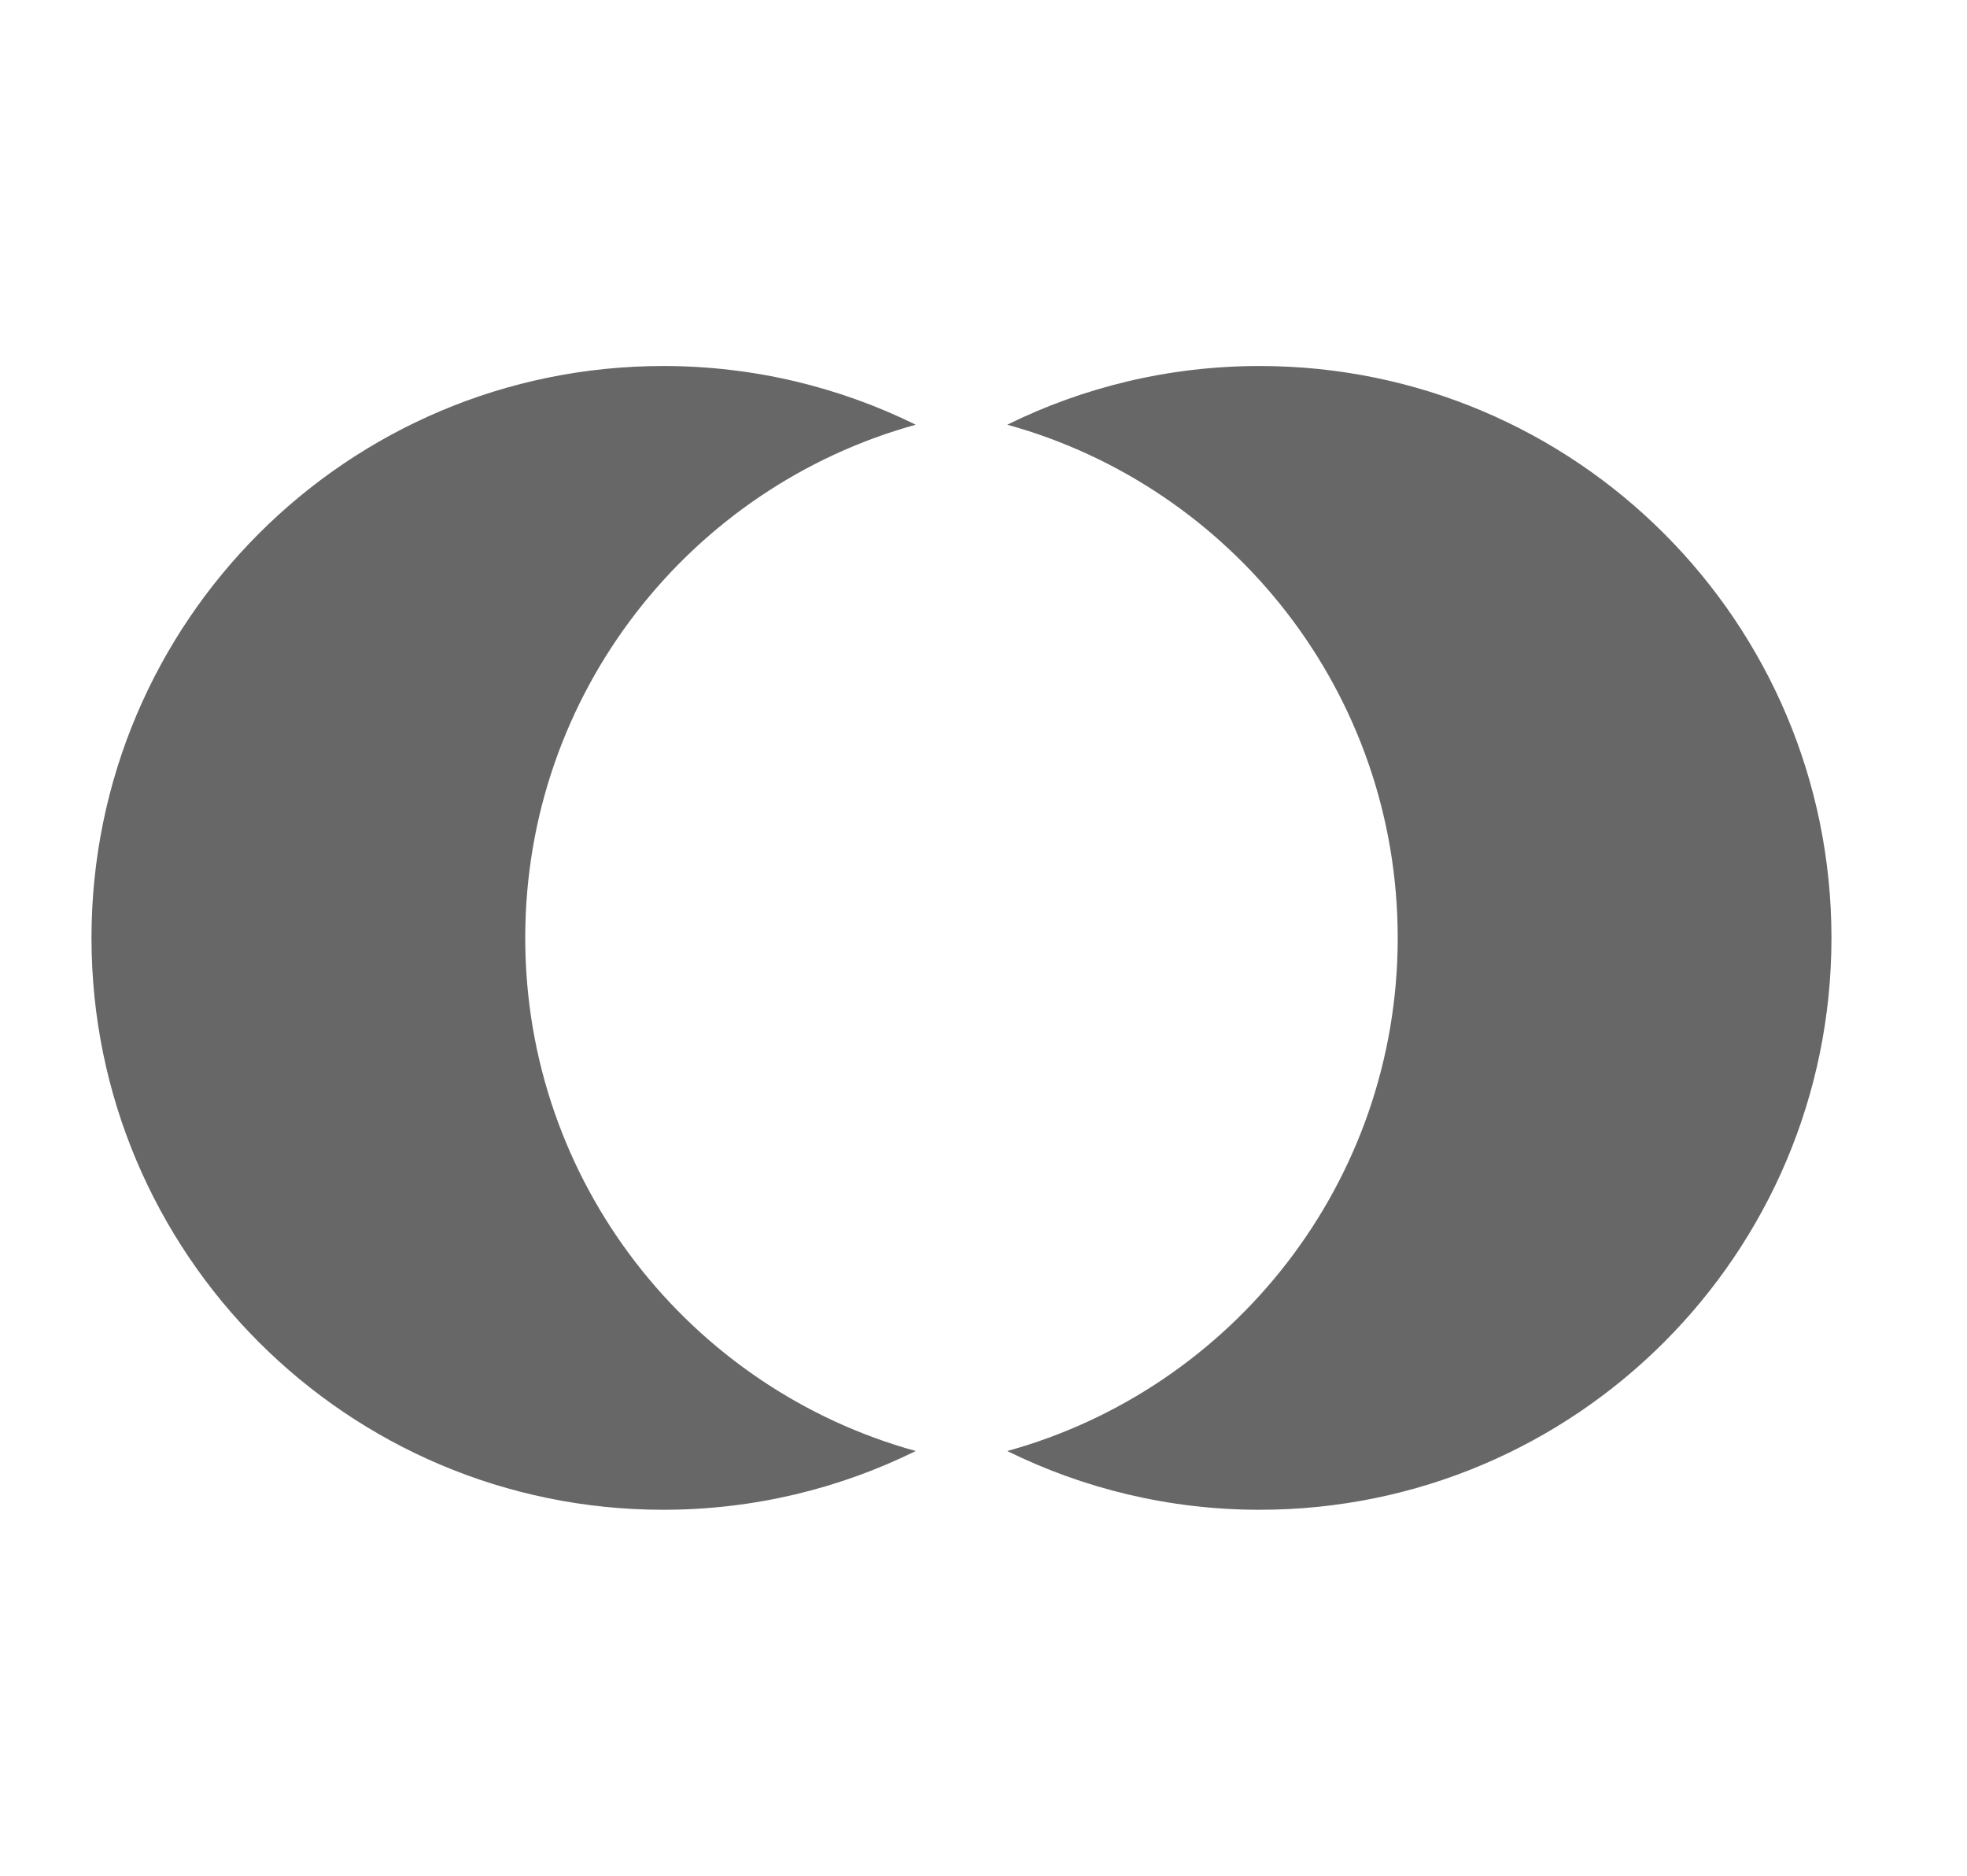
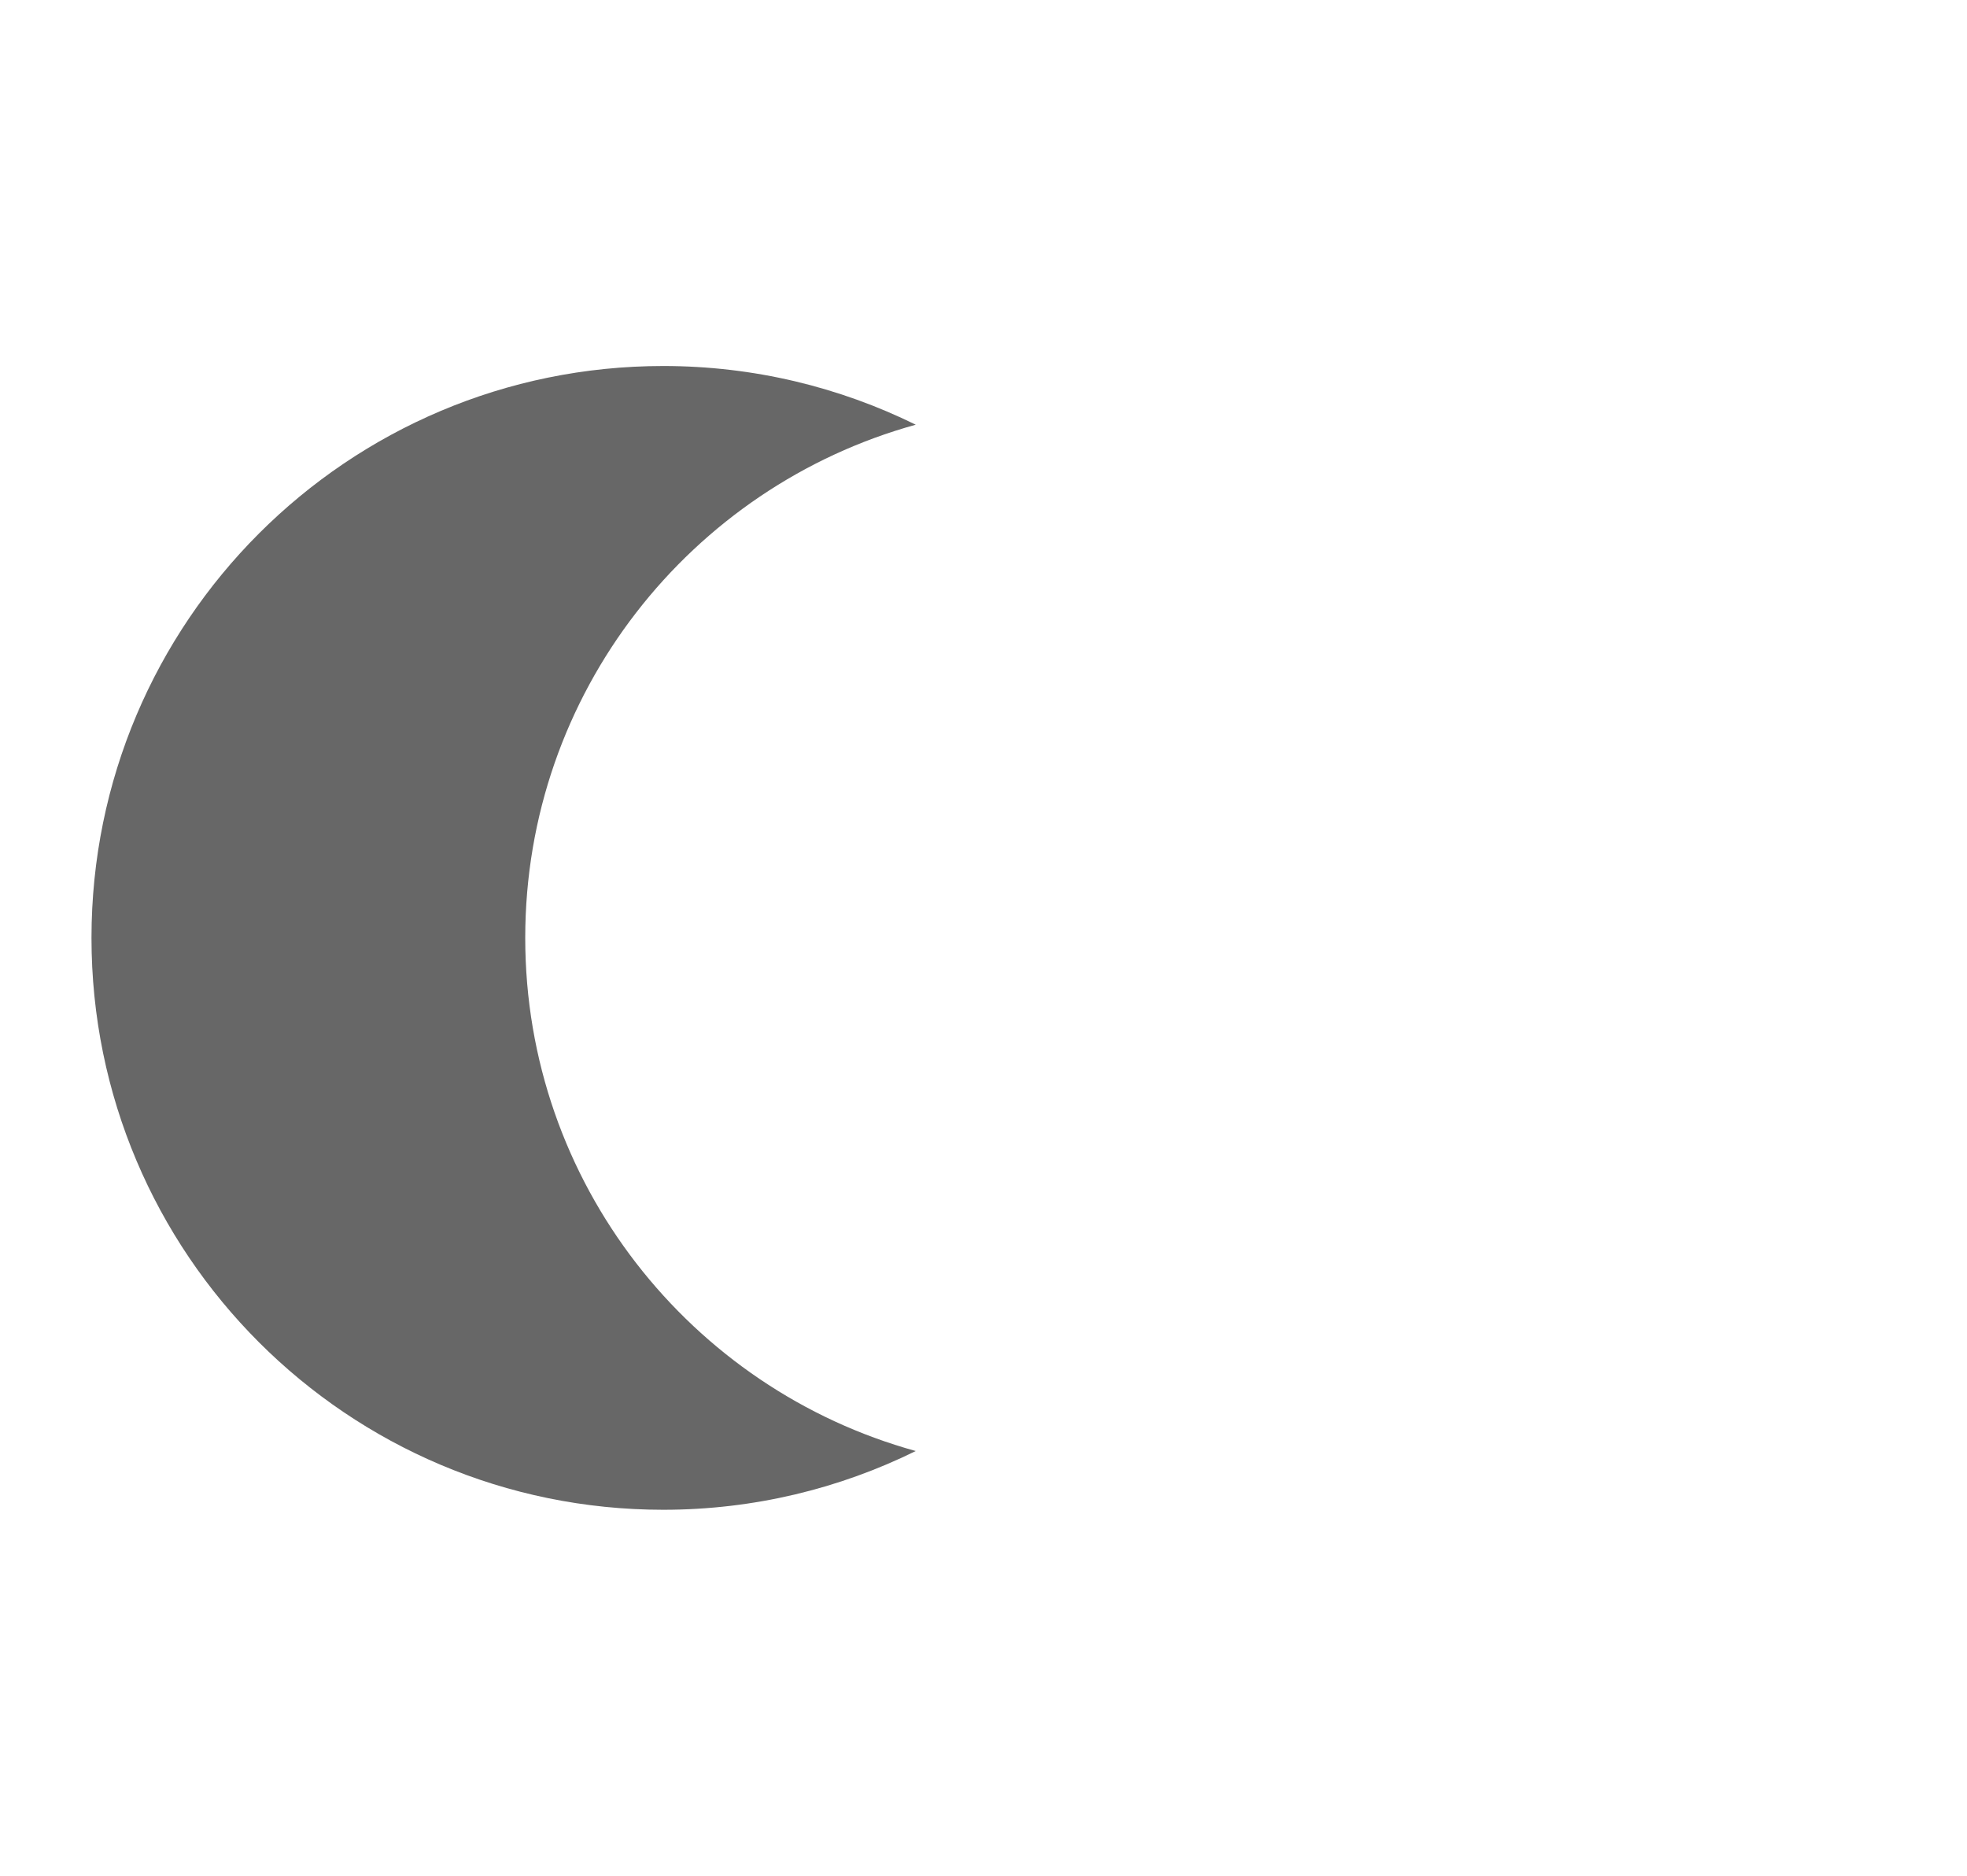
<svg xmlns="http://www.w3.org/2000/svg" width="43" height="41" viewBox="0 0 43 41" fill="none">
  <path opacity="0.8" d="M14.5 8C16.481 8 18.354 8.463 20.019 9.283C15.098 10.641 11.482 15.147 11.482 20.5C11.482 25.853 15.098 30.358 20.019 31.716C18.354 32.536 16.481 33 14.5 33C7.596 33 2 27.404 2 20.5C2 13.596 7.596 8 14.5 8Z" fill="#414141" />
-   <path opacity="0.8" d="M27.537 8C25.556 8 23.683 8.463 22.019 9.283C26.94 10.641 30.555 15.147 30.555 20.5C30.555 25.853 26.939 30.358 22.019 31.716C23.683 32.536 25.556 33 27.537 33C34.441 33 40.037 27.404 40.037 20.5C40.037 13.596 34.441 8 27.537 8Z" fill="#414141" />
</svg>